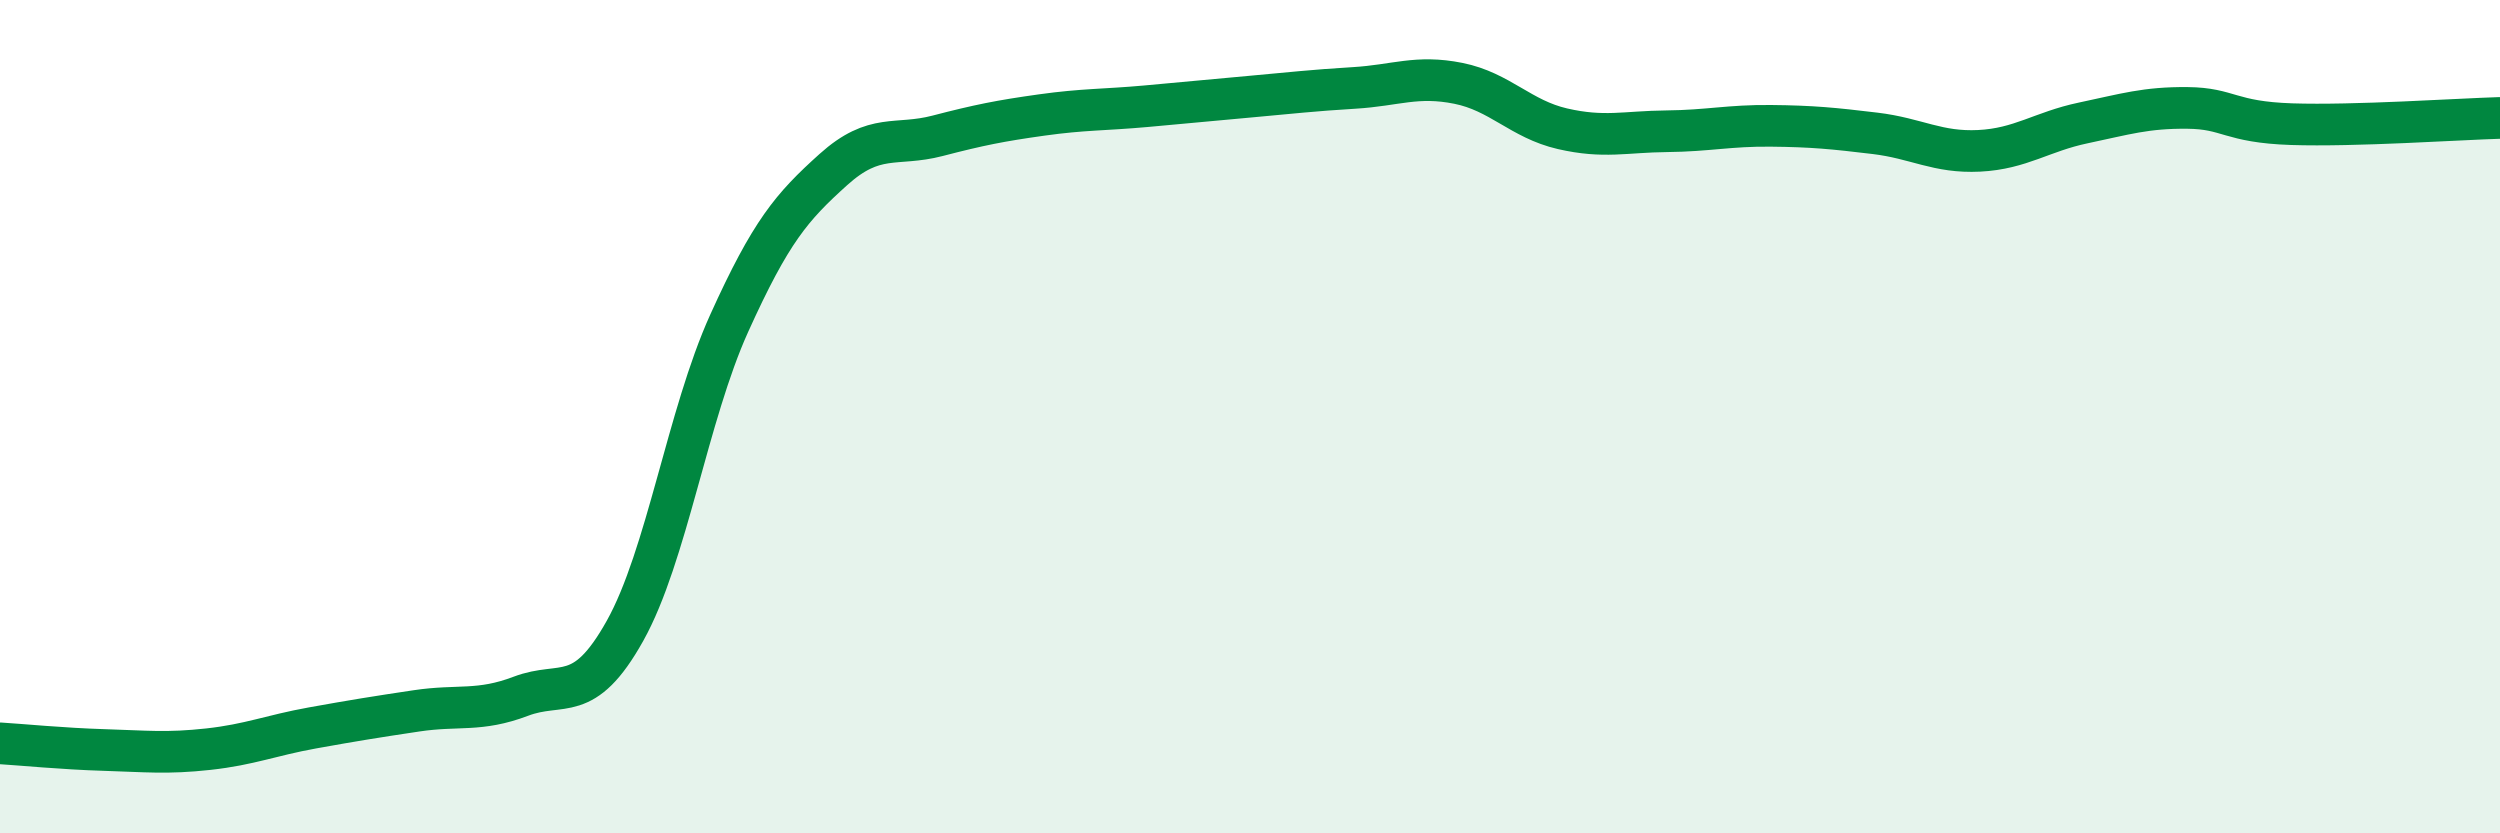
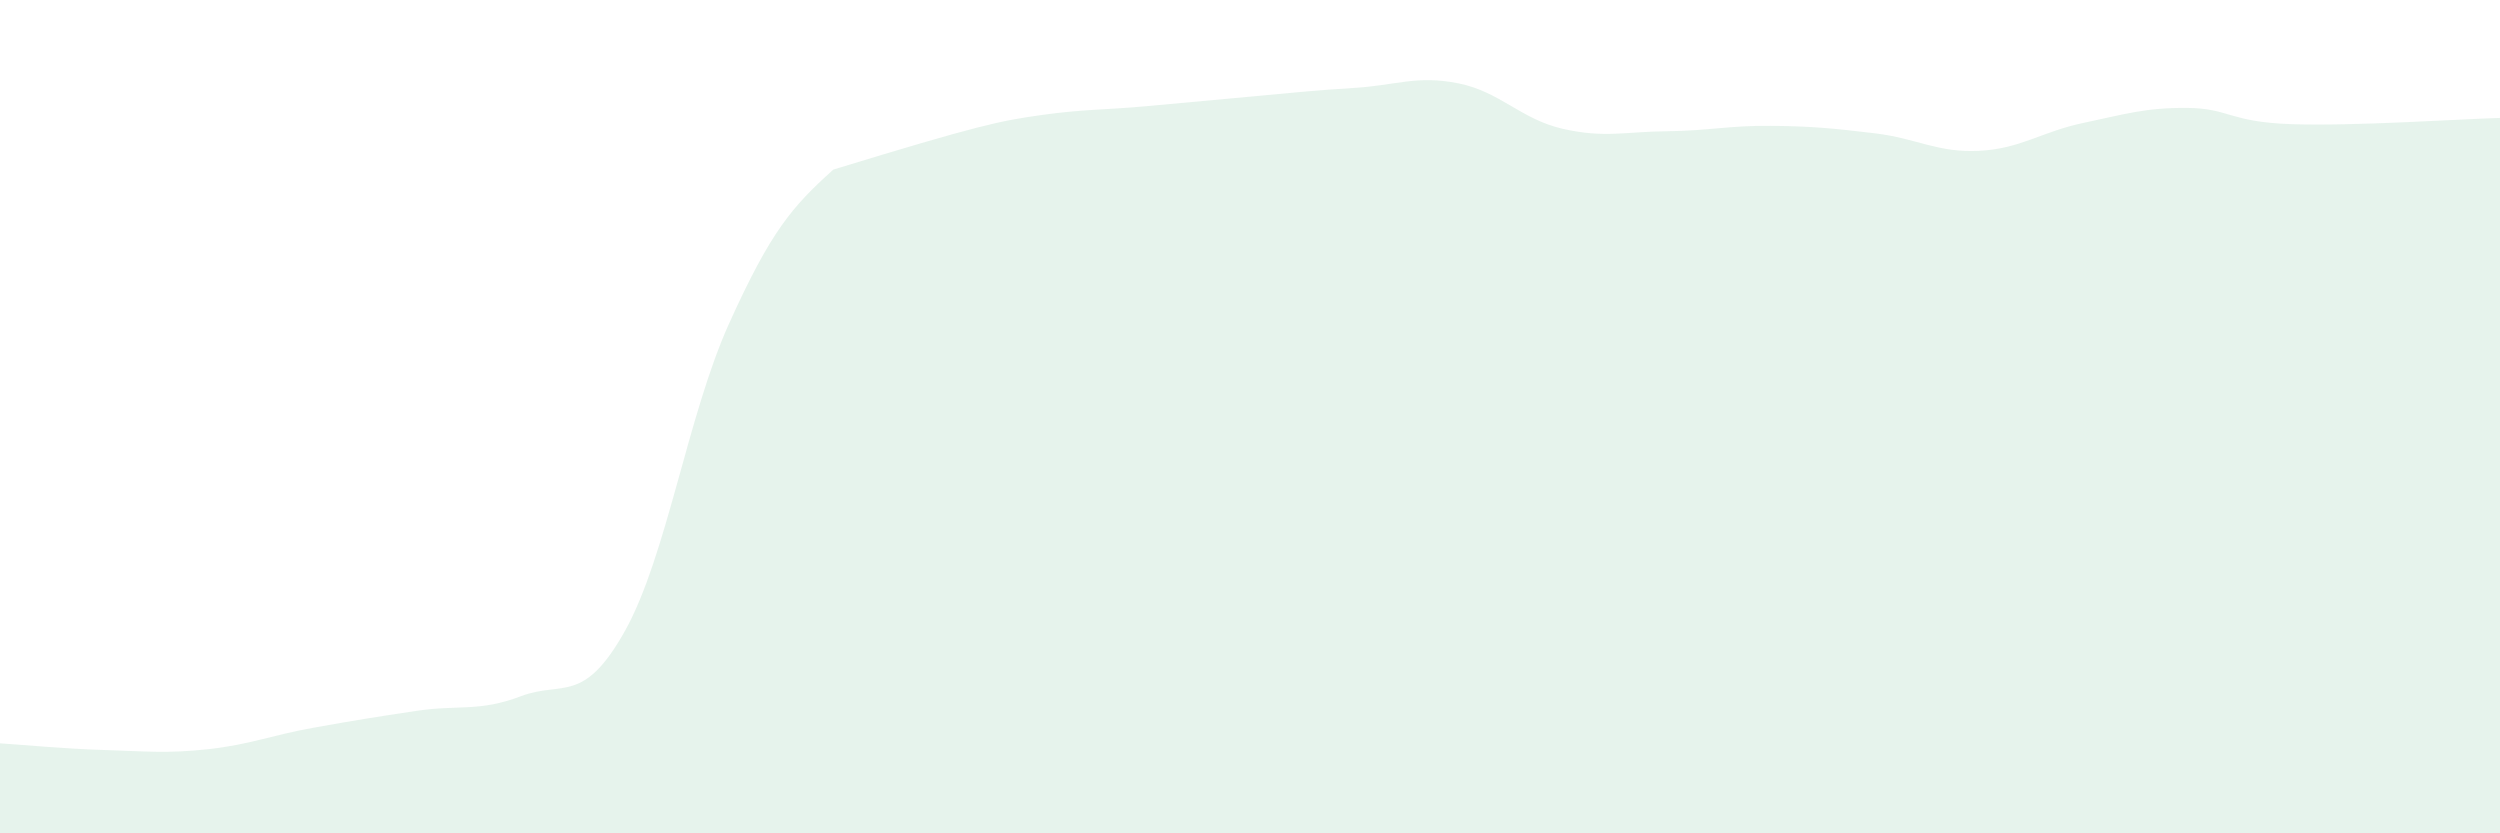
<svg xmlns="http://www.w3.org/2000/svg" width="60" height="20" viewBox="0 0 60 20">
-   <path d="M 0,17.84 C 0.5,17.87 1.5,17.97 2.5,18 C 3.5,18.03 4,18.09 5,17.98 C 6,17.87 6.5,17.65 7.5,17.47 C 8.5,17.29 9,17.21 10,17.06 C 11,16.91 11.5,17.09 12.5,16.71 C 13.5,16.33 14,16.93 15,15.14 C 16,13.35 16.5,9.97 17.5,7.76 C 18.5,5.55 19,4.97 20,4.07 C 21,3.17 21.5,3.52 22.5,3.26 C 23.5,3 24,2.9 25,2.76 C 26,2.62 26.5,2.64 27.5,2.55 C 28.5,2.46 29,2.41 30,2.32 C 31,2.23 31.5,2.17 32.5,2.11 C 33.5,2.05 34,1.8 35,2 C 36,2.2 36.5,2.86 37.5,3.09 C 38.5,3.32 39,3.16 40,3.15 C 41,3.14 41.5,3.01 42.5,3.02 C 43.5,3.03 44,3.08 45,3.2 C 46,3.32 46.5,3.67 47.5,3.62 C 48.5,3.57 49,3.16 50,2.95 C 51,2.74 51.5,2.58 52.5,2.59 C 53.5,2.6 53.5,2.93 55,2.98 C 56.5,3.03 59,2.86 60,2.83L60 20L0 20Z" fill="#008740" opacity="0.1" stroke-linecap="round" stroke-linejoin="round" />
-   <path d="M 0,17.84 C 0.5,17.87 1.5,17.97 2.5,18 C 3.5,18.03 4,18.09 5,17.98 C 6,17.87 6.5,17.65 7.5,17.47 C 8.5,17.29 9,17.21 10,17.06 C 11,16.91 11.5,17.09 12.5,16.71 C 13.5,16.33 14,16.93 15,15.14 C 16,13.35 16.5,9.97 17.5,7.76 C 18.5,5.55 19,4.97 20,4.07 C 21,3.17 21.5,3.52 22.5,3.26 C 23.5,3 24,2.9 25,2.76 C 26,2.62 26.5,2.64 27.5,2.55 C 28.5,2.46 29,2.41 30,2.32 C 31,2.23 31.5,2.17 32.5,2.11 C 33.5,2.05 34,1.8 35,2 C 36,2.2 36.5,2.86 37.5,3.09 C 38.5,3.32 39,3.16 40,3.15 C 41,3.14 41.5,3.01 42.5,3.02 C 43.5,3.03 44,3.08 45,3.2 C 46,3.32 46.5,3.67 47.5,3.62 C 48.5,3.57 49,3.16 50,2.95 C 51,2.74 51.5,2.58 52.5,2.59 C 53.5,2.6 53.5,2.93 55,2.98 C 56.5,3.03 59,2.86 60,2.83" stroke="#008740" stroke-width="1" fill="none" stroke-linecap="round" stroke-linejoin="round" />
+   <path d="M 0,17.84 C 0.5,17.87 1.5,17.97 2.5,18 C 3.5,18.03 4,18.09 5,17.98 C 6,17.87 6.5,17.65 7.5,17.47 C 8.5,17.29 9,17.21 10,17.06 C 11,16.91 11.5,17.09 12.5,16.71 C 13.5,16.33 14,16.93 15,15.14 C 16,13.35 16.5,9.97 17.5,7.76 C 18.5,5.55 19,4.97 20,4.07 C 23.5,3 24,2.9 25,2.76 C 26,2.62 26.5,2.64 27.5,2.55 C 28.5,2.46 29,2.41 30,2.32 C 31,2.23 31.5,2.17 32.5,2.11 C 33.5,2.05 34,1.8 35,2 C 36,2.2 36.5,2.86 37.5,3.09 C 38.5,3.32 39,3.16 40,3.15 C 41,3.14 41.5,3.01 42.5,3.02 C 43.5,3.03 44,3.08 45,3.2 C 46,3.32 46.5,3.67 47.5,3.62 C 48.5,3.57 49,3.16 50,2.95 C 51,2.74 51.5,2.58 52.5,2.59 C 53.5,2.6 53.5,2.93 55,2.98 C 56.5,3.03 59,2.86 60,2.83L60 20L0 20Z" fill="#008740" opacity="0.1" stroke-linecap="round" stroke-linejoin="round" />
</svg>